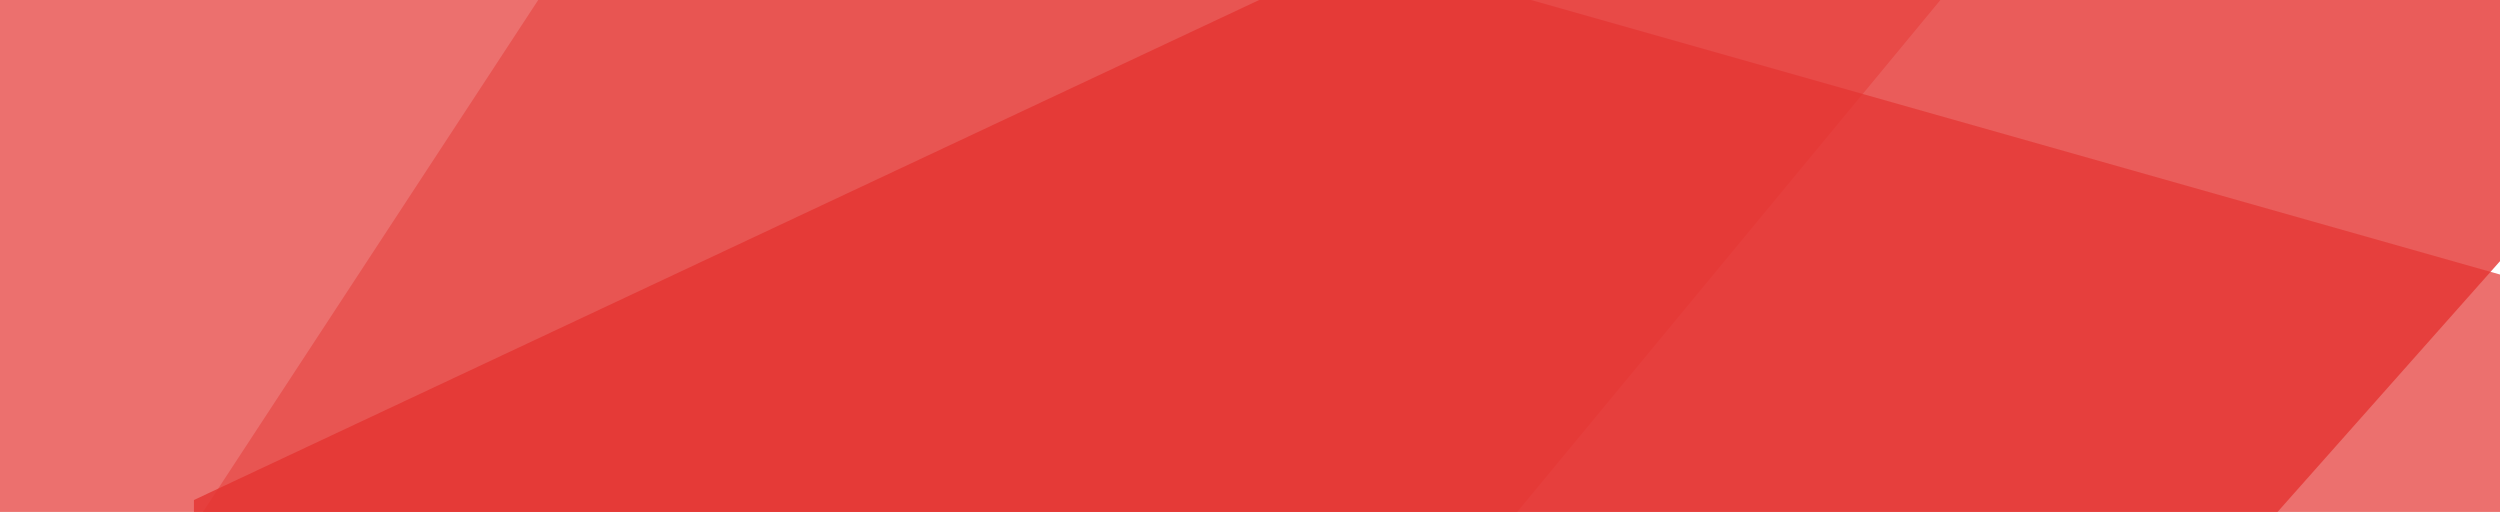
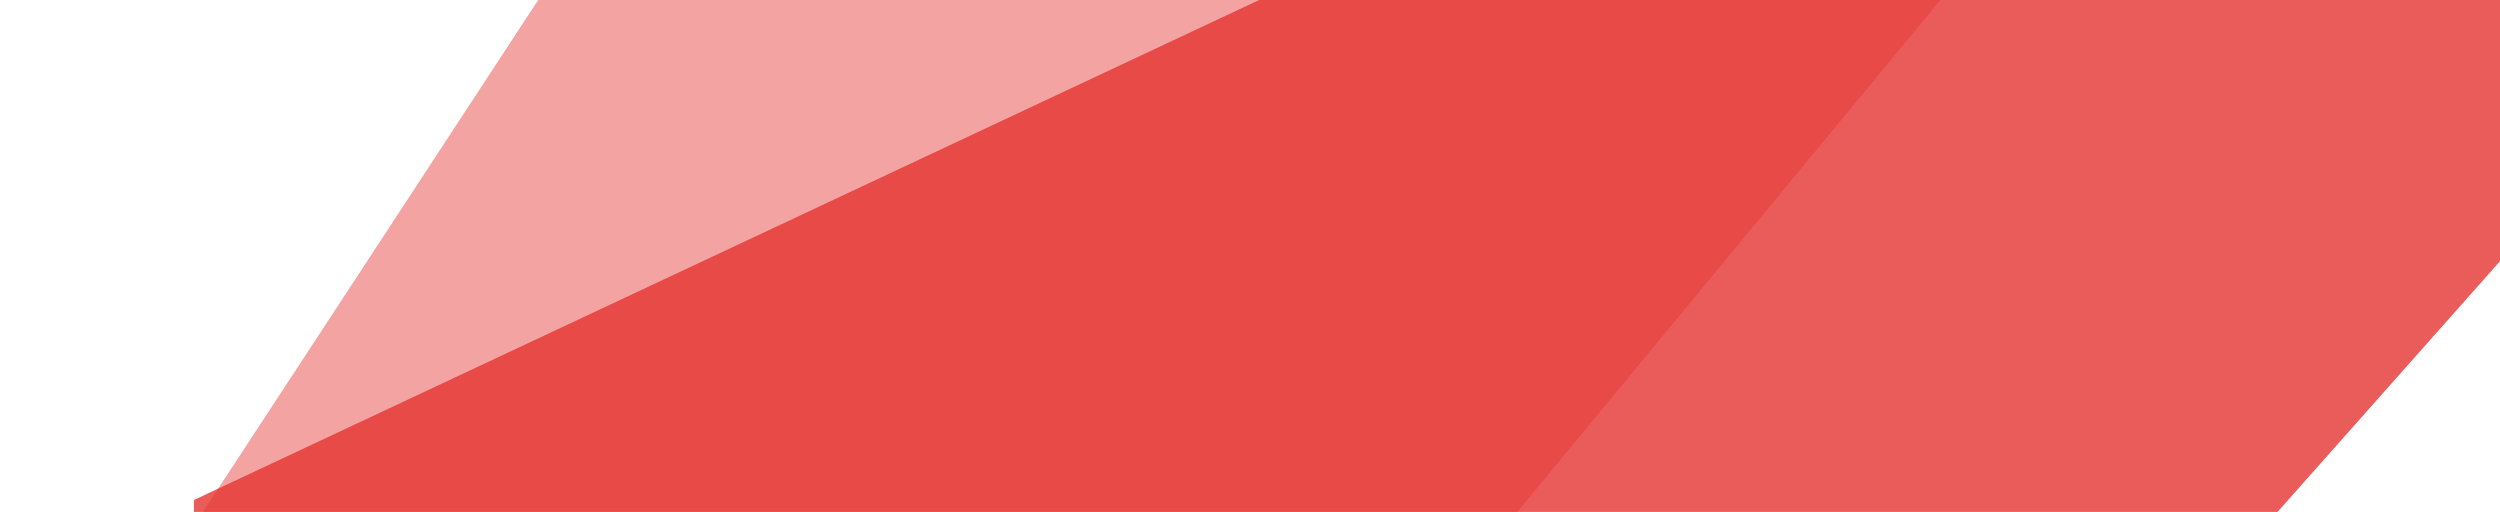
<svg xmlns="http://www.w3.org/2000/svg" version="1.1" id="Ebene_1" x="0px" y="0px" viewBox="0 0 2100 430" style="enable-background:new 0 0 2100 430;" xml:space="preserve">
  <style type="text/css">
	.st0{display:none;opacity:0.7;fill:#E53431;enable-background:new    ;}
	.st1{opacity:0.45;fill:#E53431;enable-background:new    ;}
	.st2{display:none;opacity:0.6;fill:#E53431;enable-background:new    ;}
	.st3{display:none;opacity:0.8;fill:#E53431;enable-background:new    ;}
	.st4{opacity:0.7;fill:#E53431;enable-background:new    ;}
	.st5{display:none;opacity:0.45;fill:#E53431;enable-background:new    ;}
	.st6{opacity:0.8;fill:#E53431;enable-background:new    ;}
	.st7{opacity:0.6;fill:#E53431;enable-background:new    ;}
</style>
  <g>
    <path id="b" class="st0" d="M-959.1,1688.3l640.4,529.2c37.9,31.3,139.4-29.3,227.2-135.5L1709.1-96.8   c87.8-106.2,128.2-217.4,90.3-248.7l-202.2-167.1L-959.1,1688.3z" />
    <path id="c" class="st1" d="M1072.1-946.6l727.8,601.5c37.9,31.3-2.5,142.5-90.3,248.7L-91.1,2082.3   c-87.8,106.2-189.4,166.8-227.2,135.5L-761,1852.1L1072.1-946.6z" />
    <path id="d" class="st2" d="M1072.1-946.6l-48.7-40.3c-37.9-31.3-139.4,29.3-227.2,135.5l-1800.6,2178.8   c-87.8,106.2-128.2,217.4-90.3,248.7l433.4,358.1L1072.1-946.6z" />
-     <path id="e" class="st3" d="M1037.1,717.2L-91.1,2082.3c-87.8,106.2-189.4,166.8-227.2,135.5l-343.1-283.6L463.6-449l331.5-401.2   C883-956.4,984.5-1017,1022.4-985.7l230,190.1L1037.1,717.2z" />
  </g>
  <g>
-     <path id="b_00000084528454938787454020000013297418792454645386_" class="st4" d="M-308.3-451.7V776c0,72.6,99.4,131.3,222.3,131.3   h2520.7c122.9,0,222.3-58.7,222.3-131.3V388.4L-308.3-451.7z" />
    <path id="c_00000056404756037748470500000008170268936881763509_" class="st5" d="M2657-618.5V776.7c0,72.6-99.4,131.3-222.3,131.3   H-86c-122.9,0-222.3-58.7-222.3-131.3V-71.8L2657-618.5z" />
    <path id="d_00000051362263226959499850000015541280781784225432_" class="st2" d="M2657-618.5v-93.4c0-72.6-99.4-131.3-222.3-131.3   H-86c-122.9,0-222.3,58.7-222.3,131.3v830.8L2657-618.5z" />
-     <path id="e_00000165923150620910172300000012139569156027494048_" class="st3" d="M1493.4,908H-86c-122.9,0-222.3-58.7-222.3-131.3   V118.9l2277.5-962.1h464.1c122.9,0,222.3,58.7,222.3,131.3V-271L1493.4,908z" />
+     <path id="e_00000165923150620910172300000012139569156027494048_" class="st3" d="M1493.4,908H-86c-122.9,0-222.3-58.7-222.3-131.3   V118.9h464.1c122.9,0,222.3,58.7,222.3,131.3V-271L1493.4,908z" />
  </g>
  <g>
-     <path id="b_00000038380784692401751150000015571604917996530309_" class="st0" d="M163-12.4v930.3c0,55,67.8,99.5,151.6,99.5   h1718.9c83.8,0,151.6-44.5,151.6-99.5V624.2L163-12.4z" />
    <path id="c_00000084487996982049916110000010115509556006791868_" class="st5" d="M2185-138.7V918.5c0,55-67.8,99.5-151.6,99.5   H314.6c-83.8,0-151.6-44.5-151.6-99.5v-643L2185-138.7z" />
    <path id="d_00000142173932032878851520000000422081929563784636_" class="st2" d="M2185-138.7v-70.8c0-55-67.8-99.5-151.6-99.5   H314.6c-83.8,0-151.6,44.5-151.6,99.5V420L2185-138.7z" />
    <path id="e_00000066498583709967557180000006442535513677778304_" class="st6" d="M1391.5,1018h-1077   c-83.8,0-151.6-44.5-151.6-99.5V420l1553.1-729h316.5c83.8,0,151.6,44.5,151.6,99.5v334.1L1391.5,1018z" />
  </g>
  <g>
    <path id="b_00000110462240594355299340000006119700527684951466_" class="st0" d="M-955.6,163.3v411.9c0,24.4,29.4,44,65.7,44   h745.1c36.3,0,65.7-19.7,65.7-44v-130L-955.6,163.3z" />
    <path id="c_00000037689445701666734220000014899564869591603379_" class="st5" d="M-79,107.4v468.1c0,24.4-29.4,44-65.7,44h-745.1   c-36.3,0-65.7-19.7-65.7-44V290.8L-79,107.4z" />
    <path id="d_00000021097837872606637460000007364188471199996604_" class="st7" d="M-79,107.4V76c0-24.4-29.4-44-65.7-44h-745.1   c-36.3,0-65.7,19.7-65.7,44v278.7L-79,107.4z" />
    <path id="e_00000044882867235672210840000001144362717501275289_" class="st3" d="M-423,619.5h-466.9c-36.3,0-65.7-19.7-65.7-44   V354.8L-282.3,32h137.2c36.3,0,65.7,19.7,65.7,44V224L-423,619.5z" />
  </g>
  <g>
    <path id="b_00000144305884744052935630000010179859192965720488_" class="st0" d="M2868-230.2L2490-66.6   c-22.3,9.7-28.7,44.5-14.3,77.8L2771.7,695c14.4,33.3,44.2,52.5,66.5,42.8l119.3-51.7L2868-230.2z" />
    <path id="c_00000034776997428164824860000008069484237297820081_" class="st5" d="M3267.6,551.9l-429.6,186   c-22.3,9.7-52.1-9.5-66.5-42.8L2475.4,11.3c-14.4-33.3-8-68.1,14.3-77.8L2751-179.6L3267.6,551.9z" />
-     <path id="d_00000003803702486811749280000012110317672043052975_" class="st7" d="M3267.6,551.9l28.8-12.5   c22.3-9.7,28.7-44.5,14.3-77.8l-296.1-683.8c-14.4-33.3-44.2-52.5-66.5-42.8l-255.8,110.7L3267.6,551.9z" />
    <path id="e_00000094605753297131356440000010047659488002644148_" class="st3" d="M2660.9,439.8L2475.4,11.3   c-14.4-33.3-8-68.1,14.3-77.8l202.5-87.7L3256,335.4l54.5,125.9c14.4,33.3,8,68.1-14.3,77.8l-135.7,58.8L2660.9,439.8z" />
  </g>
</svg>